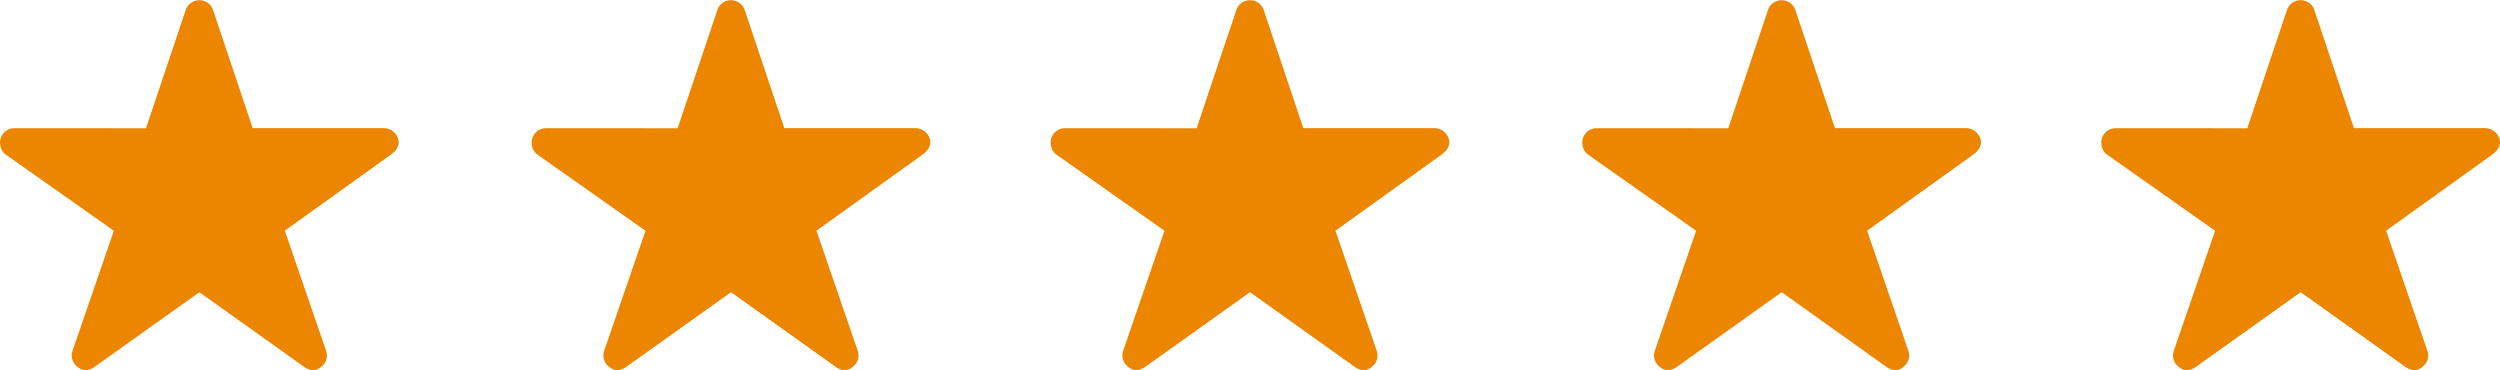
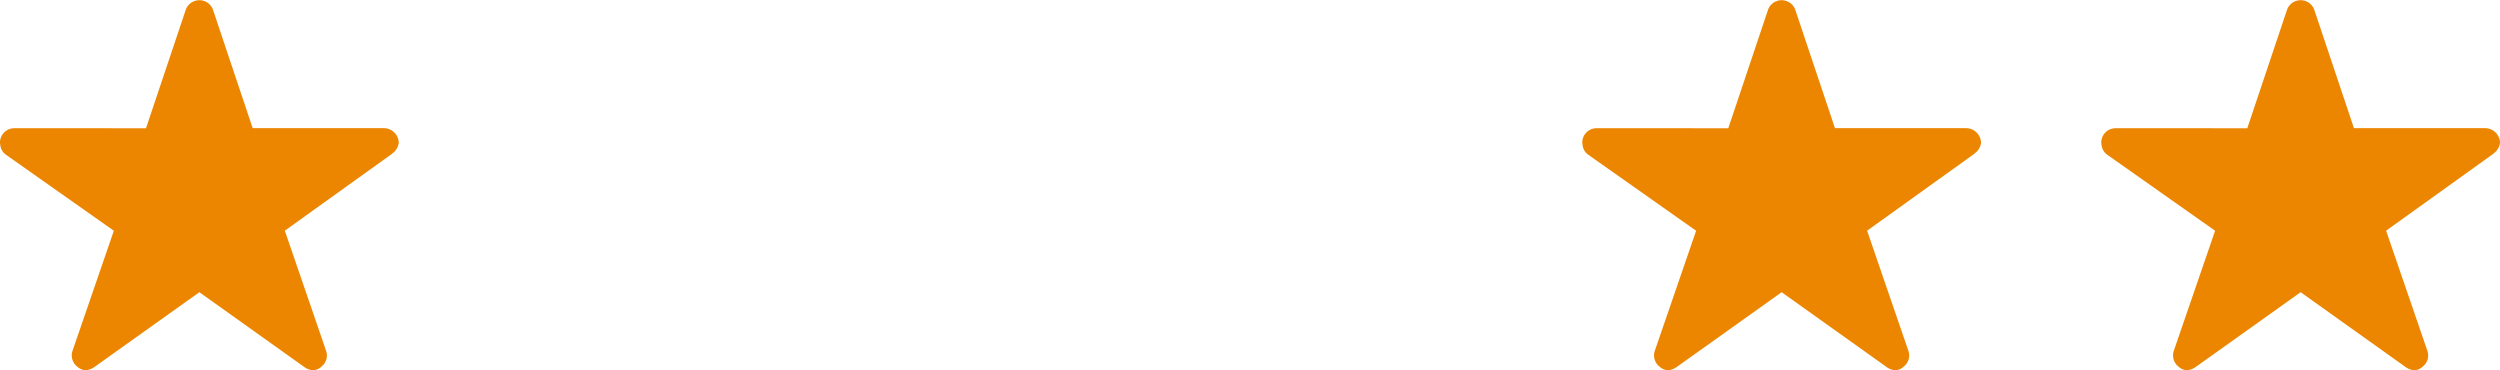
<svg xmlns="http://www.w3.org/2000/svg" viewBox="0 0 138.071 20.448" height="20.448" width="138.071">
  <g transform="translate(-357 -8383.875)" data-name="Group 257" id="Group_257">
    <path fill="#ec8600" transform="translate(354.75 8380.5)" d="M23.436,10.453H16.205L14.008,3.9a.8.8,0,0,0-1.494,0l-2.2,6.557H3.036a.789.789,0,0,0-.786.786.578.578,0,0,0,.015.133.756.756,0,0,0,.329.555l5.943,4.188L6.256,22.747a.789.789,0,0,0,.27.885.761.761,0,0,0,.442.192.964.964,0,0,0,.492-.177l5.8-4.134,5.8,4.134a.921.921,0,0,0,.492.177.706.706,0,0,0,.437-.192.779.779,0,0,0,.27-.885L17.98,16.116l5.894-4.227.143-.123a.825.825,0,0,0,.256-.526A.832.832,0,0,0,23.436,10.453Z" data-name="Icon ionic-ios-star" id="Icon_ionic-ios-star" />
-     <path fill="#ec8600" transform="translate(384.112 8380.5)" d="M23.436,10.453H16.205L14.008,3.9a.8.8,0,0,0-1.494,0l-2.2,6.557H3.036a.789.789,0,0,0-.786.786.578.578,0,0,0,.015.133.756.756,0,0,0,.329.555l5.943,4.188L6.256,22.747a.789.789,0,0,0,.27.885.761.761,0,0,0,.442.192.964.964,0,0,0,.492-.177l5.8-4.134,5.8,4.134a.921.921,0,0,0,.492.177.706.706,0,0,0,.437-.192.779.779,0,0,0,.27-.885L17.98,16.116l5.894-4.227.143-.123a.825.825,0,0,0,.256-.526A.832.832,0,0,0,23.436,10.453Z" data-name="Icon ionic-ios-star" id="Icon_ionic-ios-star-2" />
-     <path fill="#ec8600" transform="translate(412.775 8380.5)" d="M23.436,10.453H16.205L14.008,3.9a.8.8,0,0,0-1.494,0l-2.2,6.557H3.036a.789.789,0,0,0-.786.786.578.578,0,0,0,.015.133.756.756,0,0,0,.329.555l5.943,4.188L6.256,22.747a.789.789,0,0,0,.27.885.761.761,0,0,0,.442.192.964.964,0,0,0,.492-.177l5.8-4.134,5.8,4.134a.921.921,0,0,0,.492.177.706.706,0,0,0,.437-.192.779.779,0,0,0,.27-.885L17.98,16.116l5.894-4.227.143-.123a.825.825,0,0,0,.256-.526A.832.832,0,0,0,23.436,10.453Z" data-name="Icon ionic-ios-star" id="Icon_ionic-ios-star-3" />
    <path fill="#ec8600" transform="translate(442.137 8380.5)" d="M23.436,10.453H16.205L14.008,3.9a.8.8,0,0,0-1.494,0l-2.2,6.557H3.036a.789.789,0,0,0-.786.786.578.578,0,0,0,.015.133.756.756,0,0,0,.329.555l5.943,4.188L6.256,22.747a.789.789,0,0,0,.27.885.761.761,0,0,0,.442.192.964.964,0,0,0,.492-.177l5.8-4.134,5.8,4.134a.921.921,0,0,0,.492.177.706.706,0,0,0,.437-.192.779.779,0,0,0,.27-.885L17.98,16.116l5.894-4.227.143-.123a.825.825,0,0,0,.256-.526A.832.832,0,0,0,23.436,10.453Z" data-name="Icon ionic-ios-star" id="Icon_ionic-ios-star-4" />
    <path fill="#ec8600" transform="translate(470.8 8380.5)" d="M23.436,10.453H16.205L14.008,3.9a.8.8,0,0,0-1.494,0l-2.2,6.557H3.036a.789.789,0,0,0-.786.786.578.578,0,0,0,.015.133.756.756,0,0,0,.329.555l5.943,4.188L6.256,22.747a.789.789,0,0,0,.27.885.761.761,0,0,0,.442.192.964.964,0,0,0,.492-.177l5.8-4.134,5.8,4.134a.921.921,0,0,0,.492.177.706.706,0,0,0,.437-.192.779.779,0,0,0,.27-.885L17.98,16.116l5.894-4.227.143-.123a.825.825,0,0,0,.256-.526A.832.832,0,0,0,23.436,10.453Z" data-name="Icon ionic-ios-star" id="Icon_ionic-ios-star-5" />
  </g>
</svg>